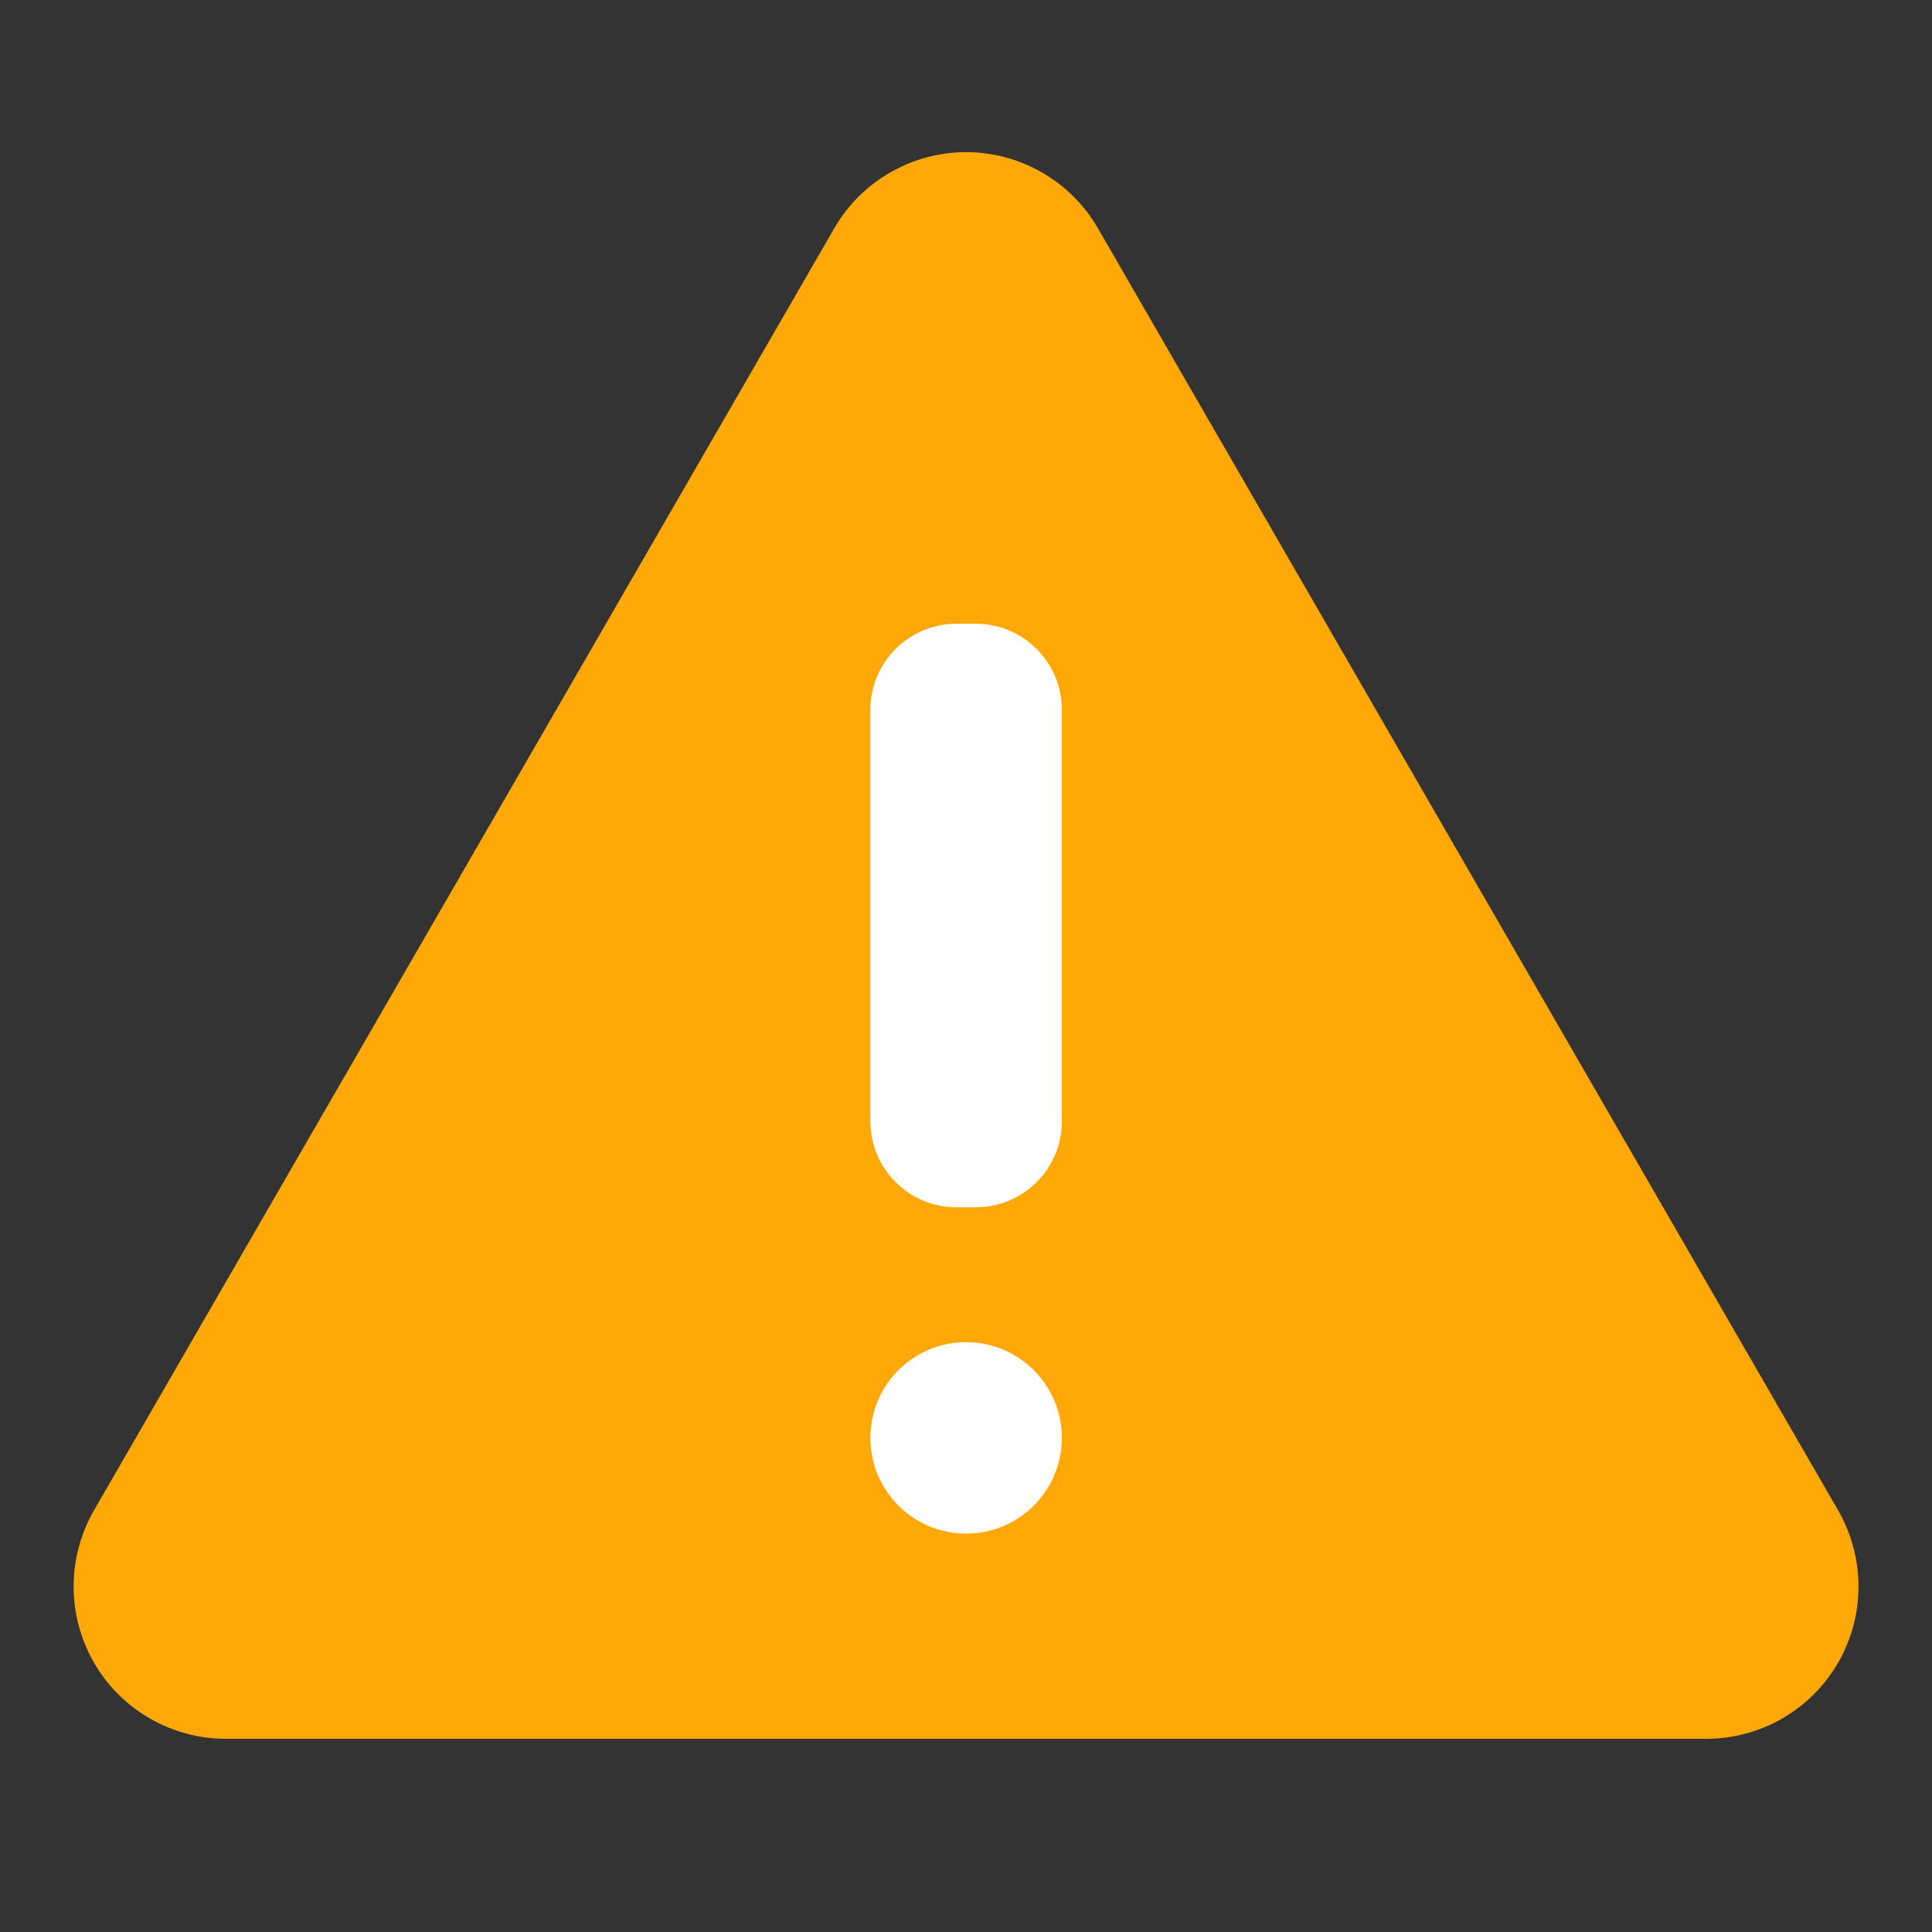
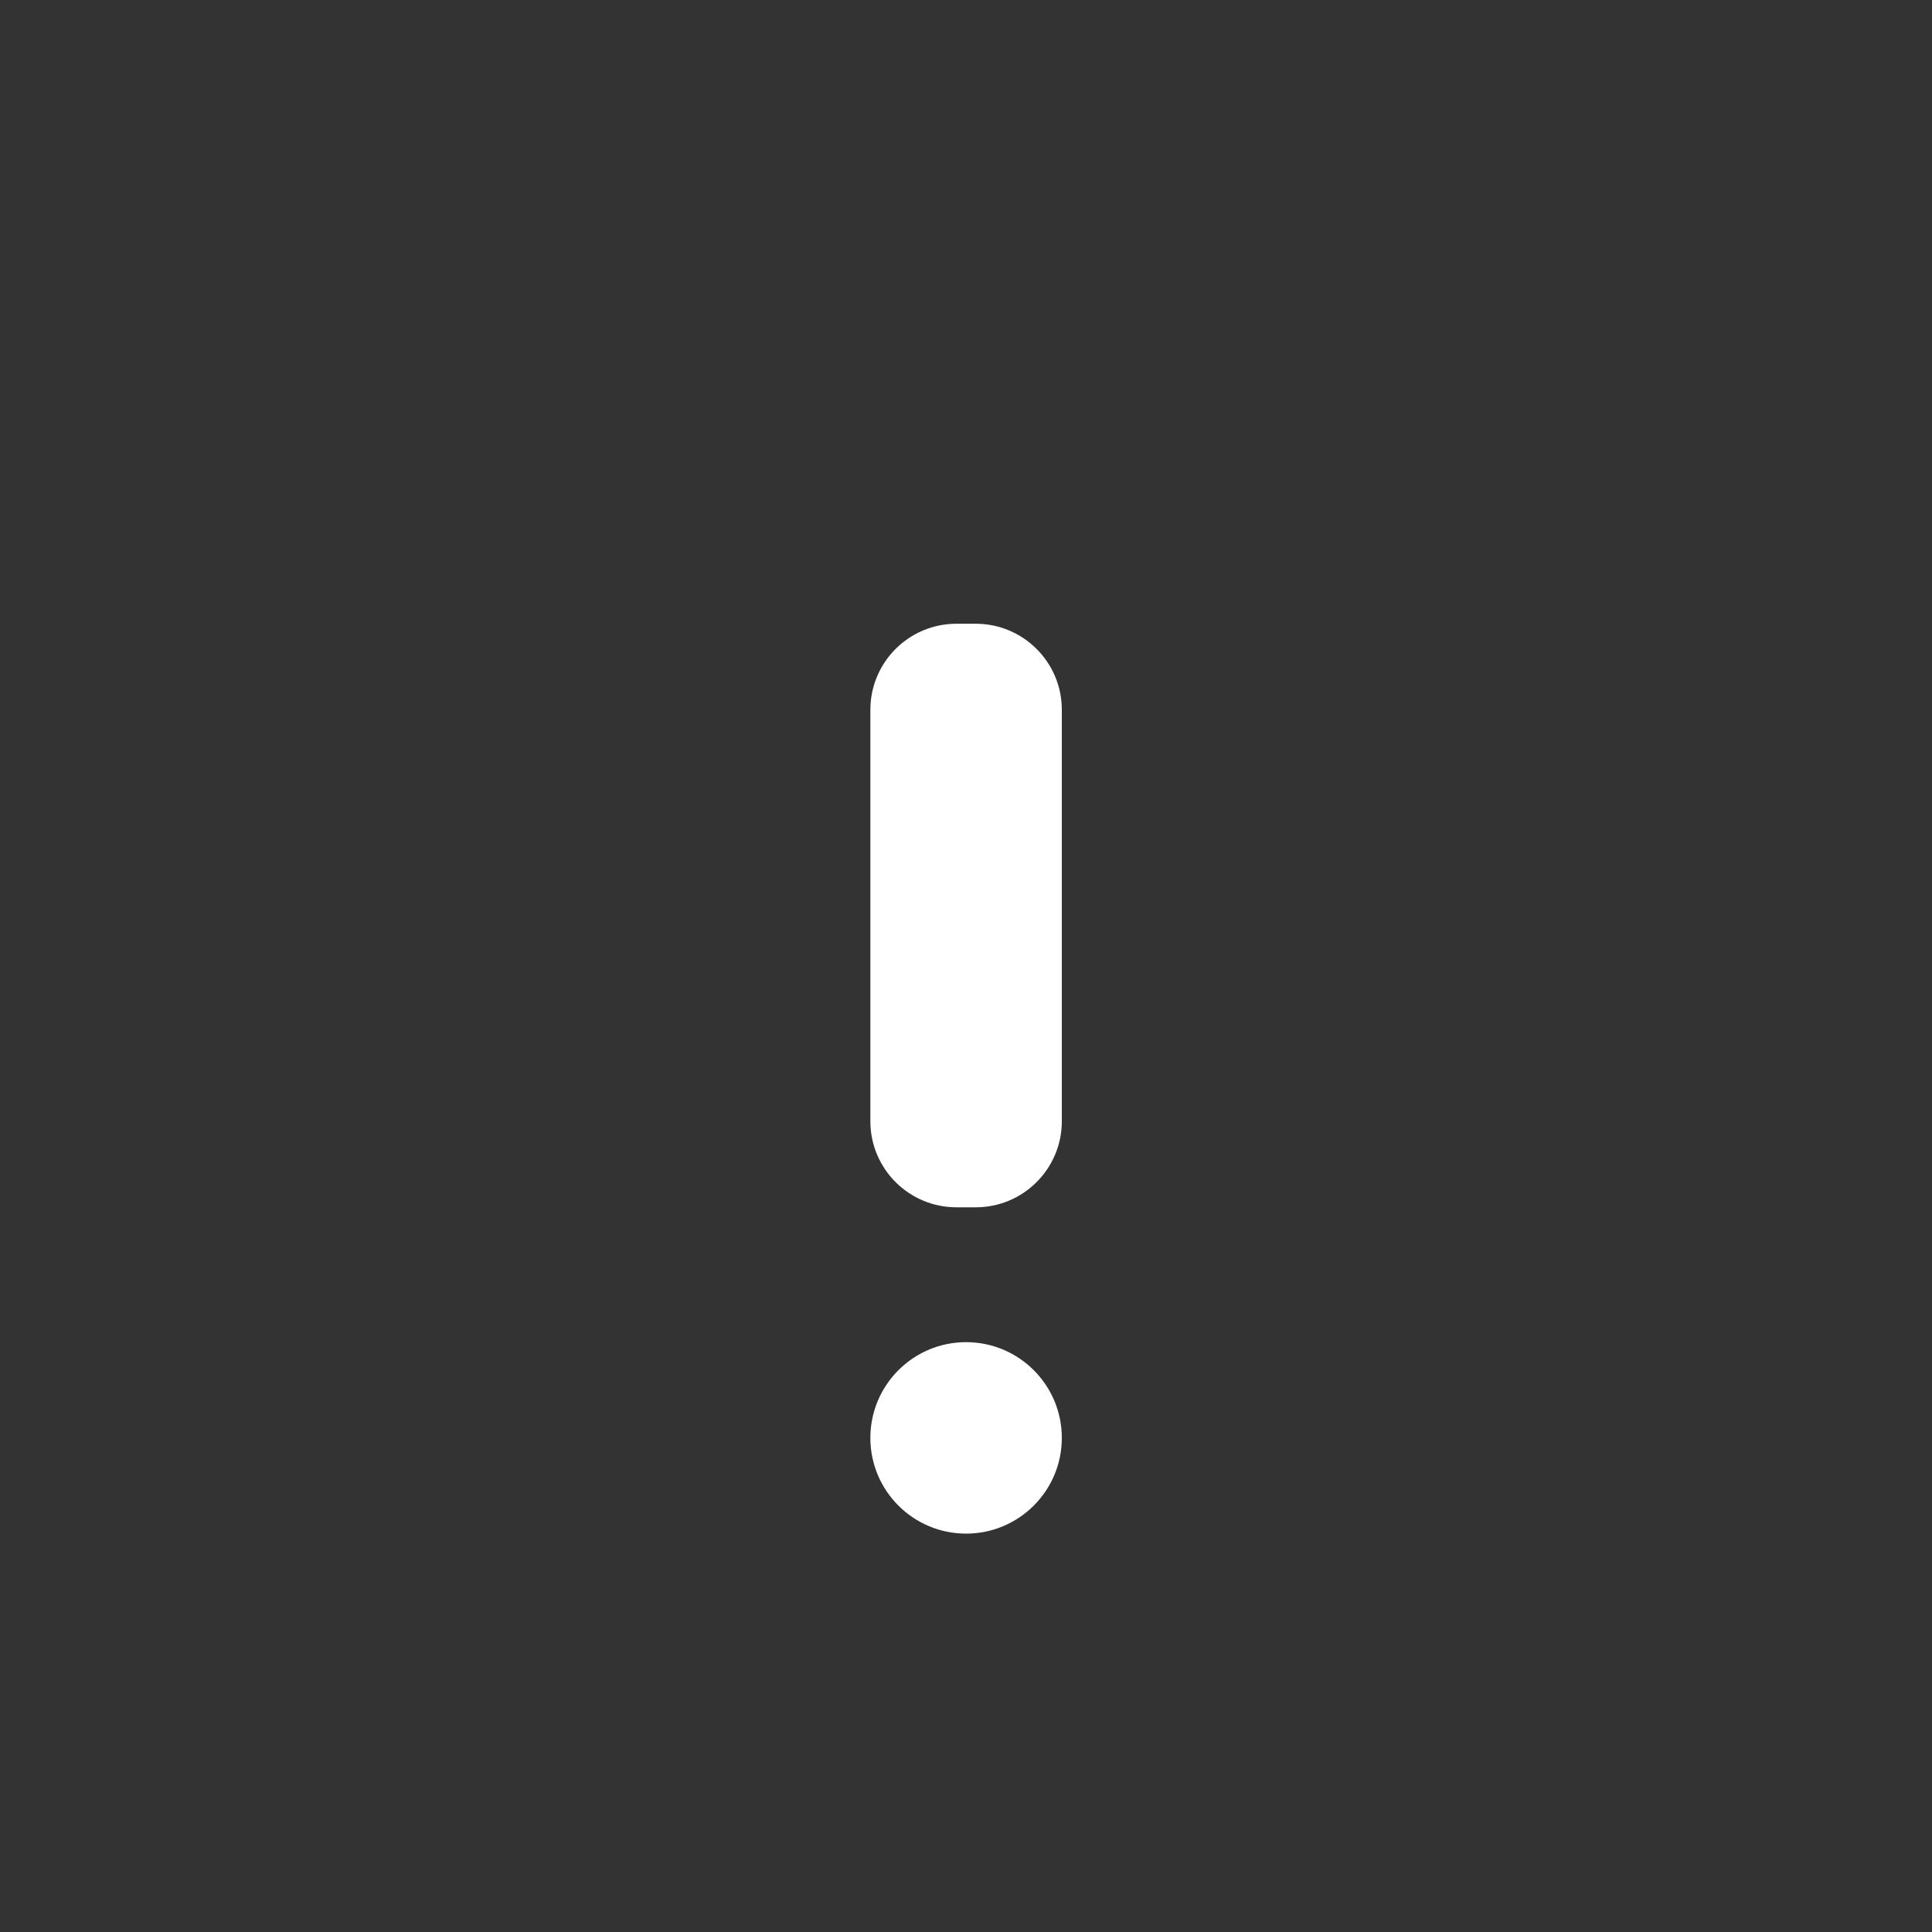
<svg xmlns="http://www.w3.org/2000/svg" width="20" height="20" viewBox="0 0 20 20" fill="none">
  <rect x="0" y="0" width="20" height="20" fill="#333333" stroke="none" />
-   <path d="M8.636 2.364L0.973 15.635C0.835 15.875 0.762 16.147 0.762 16.423C0.762 16.7 0.835 16.972 0.973 17.212C1.111 17.451 1.31 17.65 1.55 17.789C1.79 17.927 2.062 18 2.338 18H17.663C17.94 18 18.212 17.927 18.451 17.789C18.691 17.65 18.89 17.451 19.028 17.212C19.167 16.972 19.239 16.7 19.239 16.423C19.239 16.147 19.166 15.875 19.028 15.635L11.366 2.364C11.228 2.124 11.029 1.925 10.789 1.787C10.55 1.648 10.278 1.575 10.001 1.575C9.724 1.575 9.452 1.648 9.213 1.787C8.973 1.925 8.774 2.124 8.636 2.364Z" fill="#FFA807" />
  <path d="M10.101 6.457H9.901C9.409 6.457 9.01 6.856 9.01 7.348V11.607C9.01 12.099 9.409 12.498 9.901 12.498H10.101C10.593 12.498 10.992 12.099 10.992 11.607V7.348C10.992 6.856 10.593 6.457 10.101 6.457Z" fill="white" />
  <path d="M10.001 15.876C10.548 15.876 10.992 15.432 10.992 14.885C10.992 14.338 10.548 13.894 10.001 13.894C9.453 13.894 9.01 14.338 9.01 14.885C9.01 15.432 9.453 15.876 10.001 15.876Z" fill="white" />
</svg>